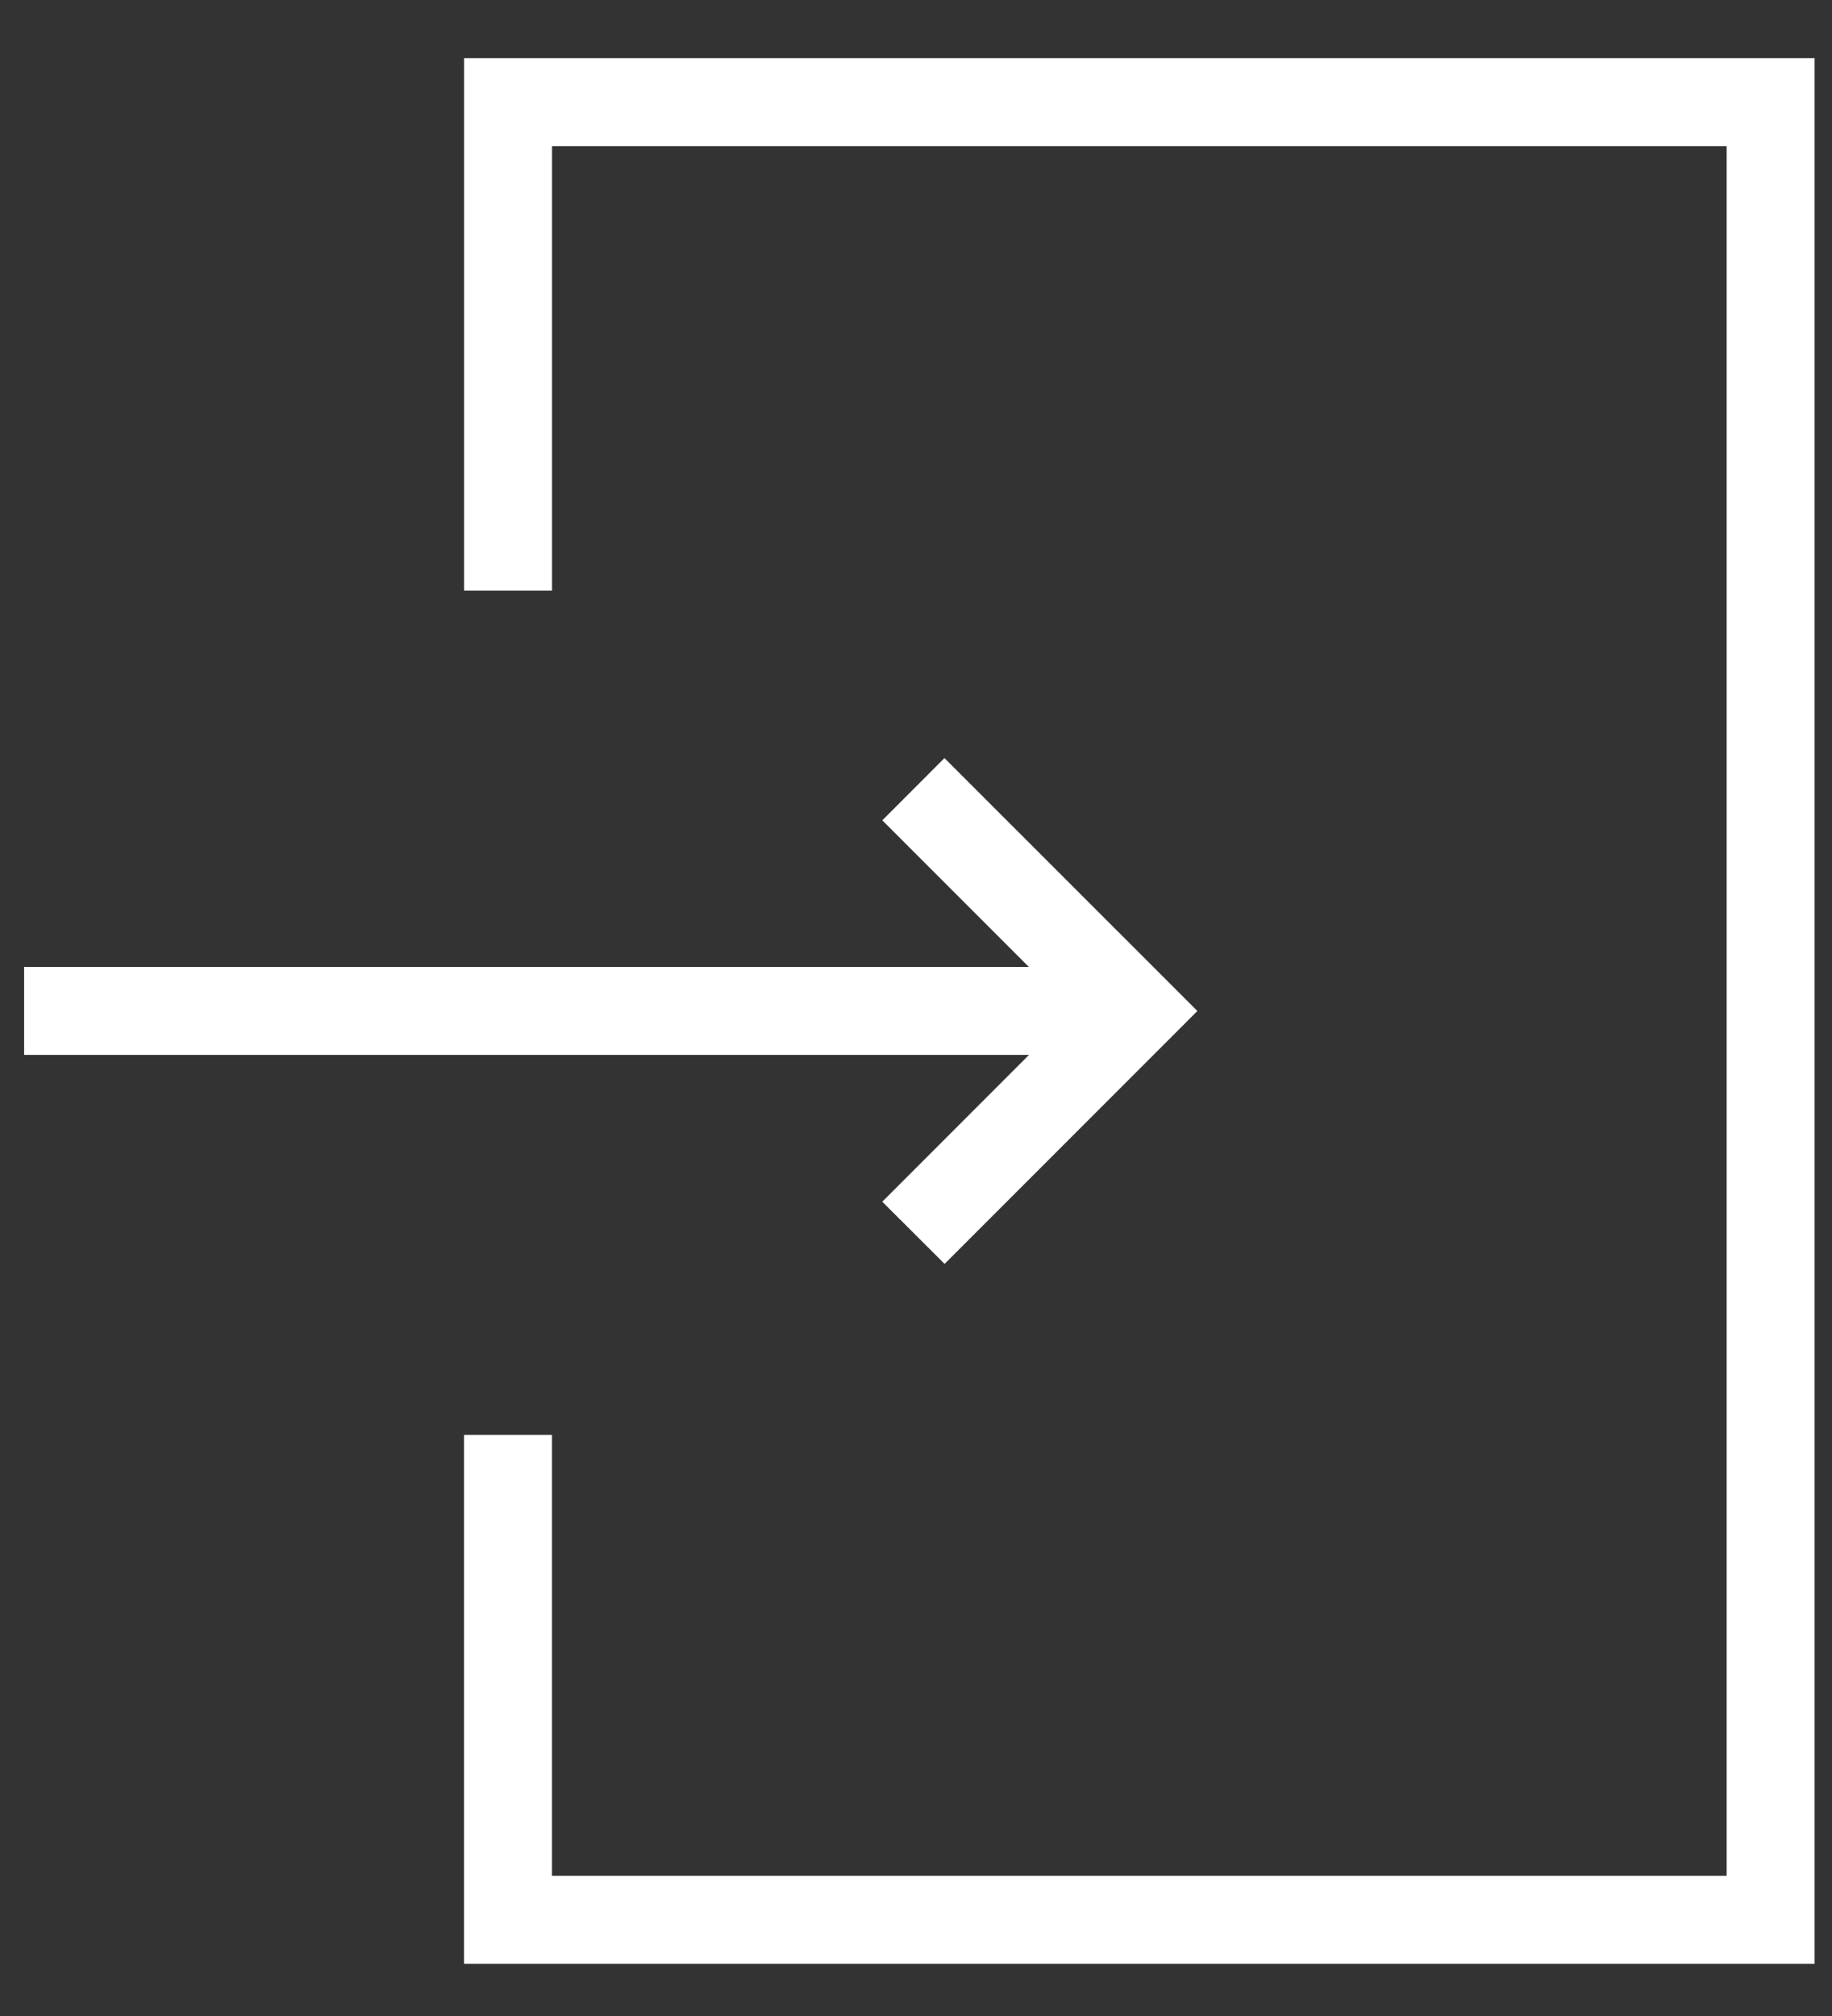
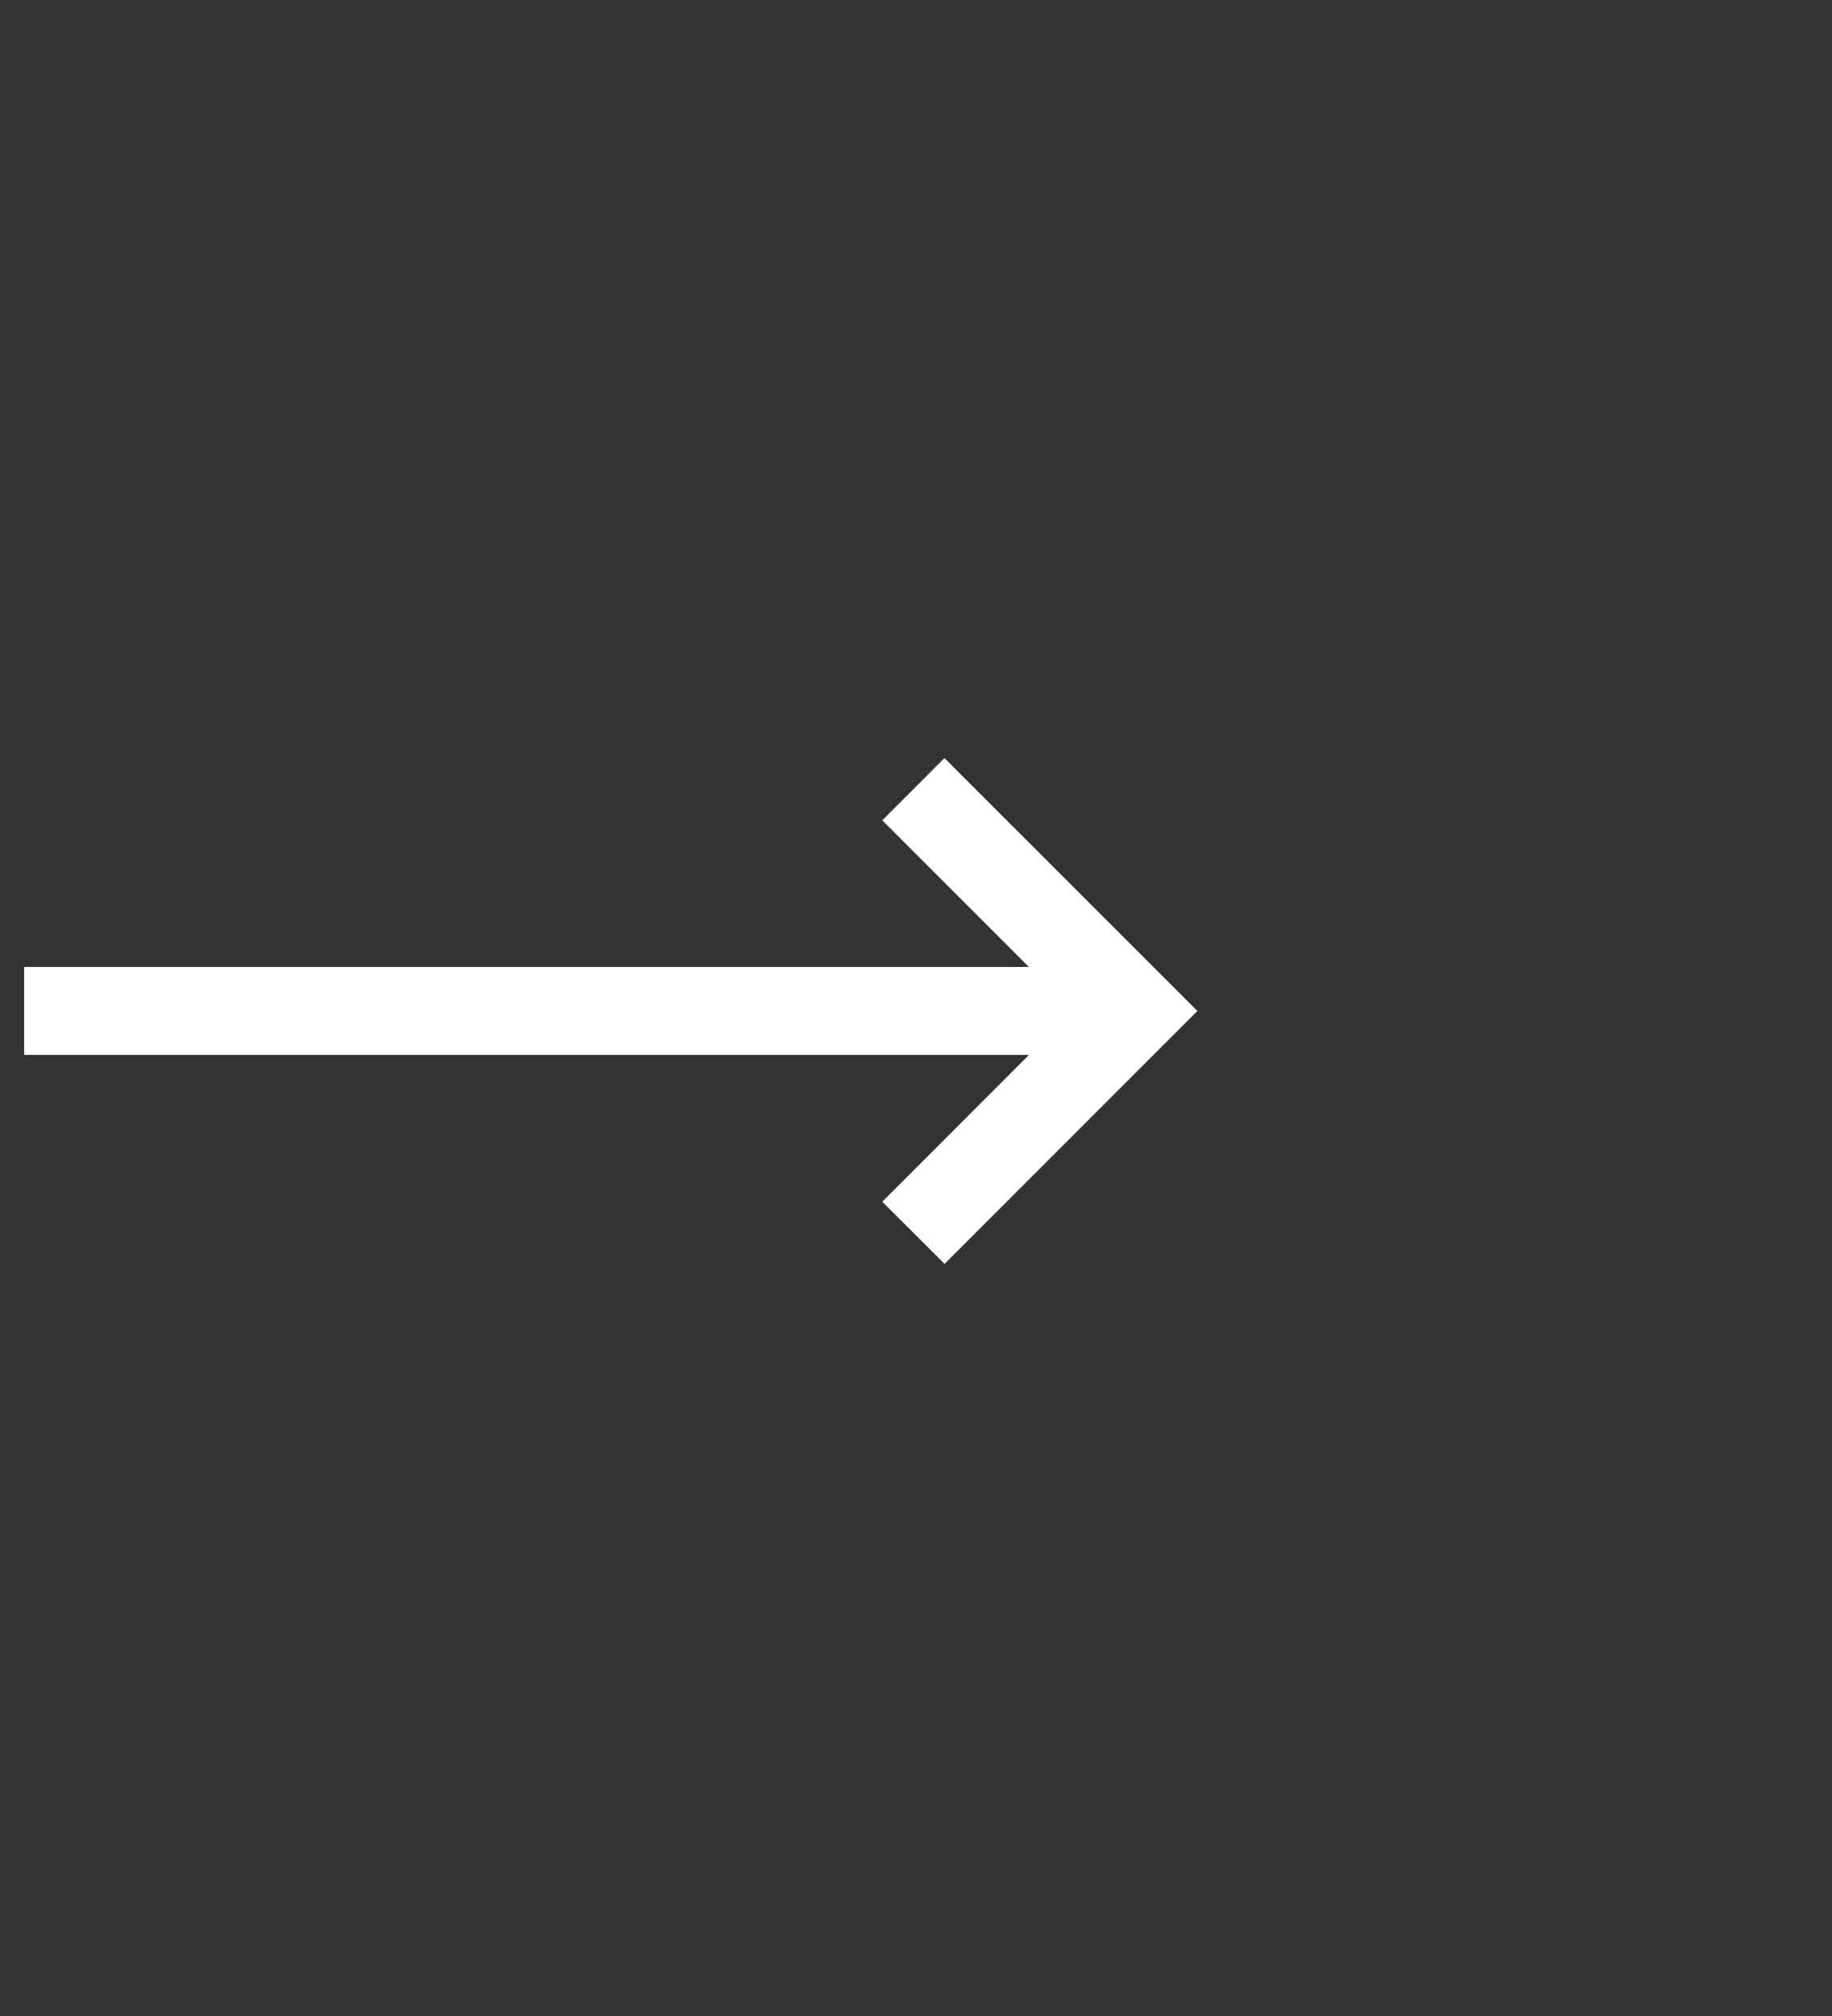
<svg xmlns="http://www.w3.org/2000/svg" width="30" height="33" viewBox="0 0 30 33">
  <rect x="0" y="0" width="30" height="33" fill="#333333" stroke="none" />
  <title>exit</title>
  <g fill="#FFF" fill-rule="evenodd">
    <path d="M15.466 12.409l-1.018 1.019 2.4 2.4H.395v1.44H16.85l-2.402 2.403 1.02 1.018 4.14-4.14z" />
-     <path d="M29.715 32.146H7.599v-8.658h1.44v7.217h19.236V2.392H9.04v7.276H7.6V.952h22.115z" />
  </g>
</svg>